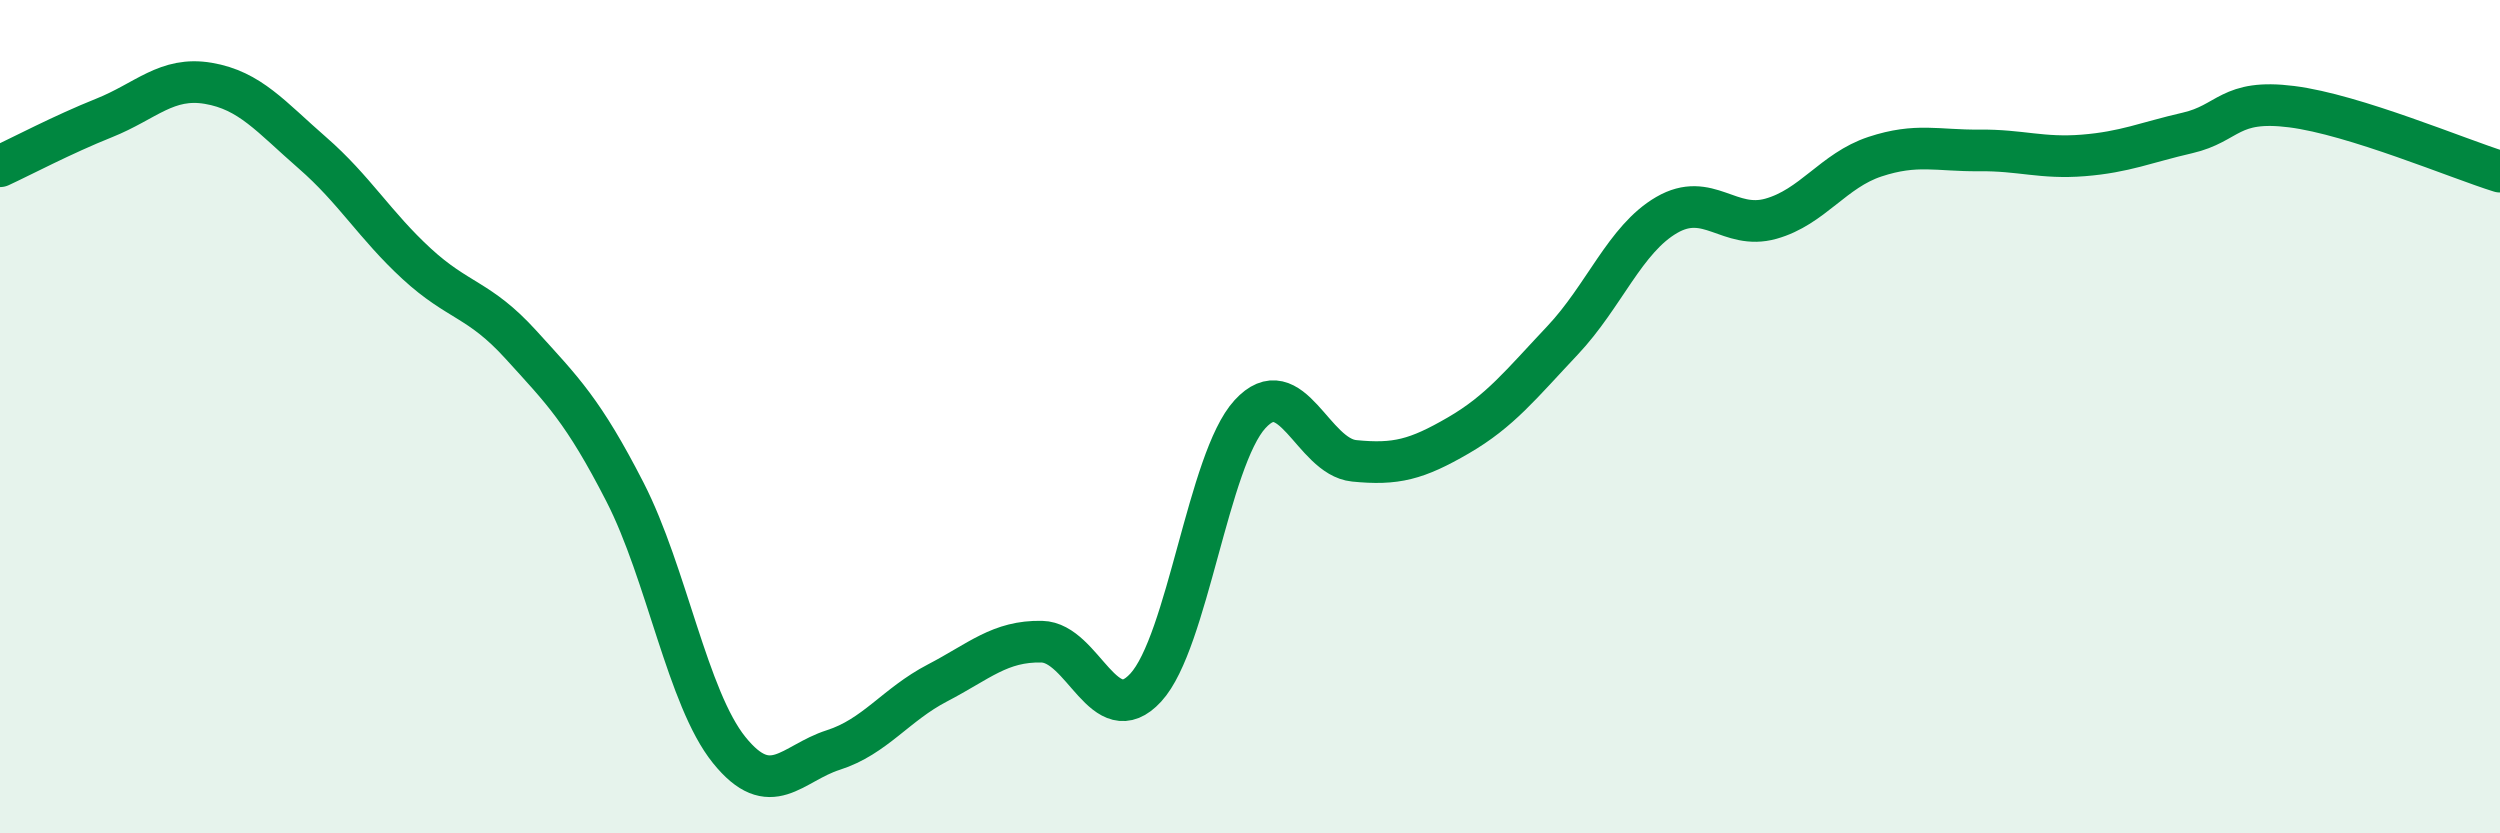
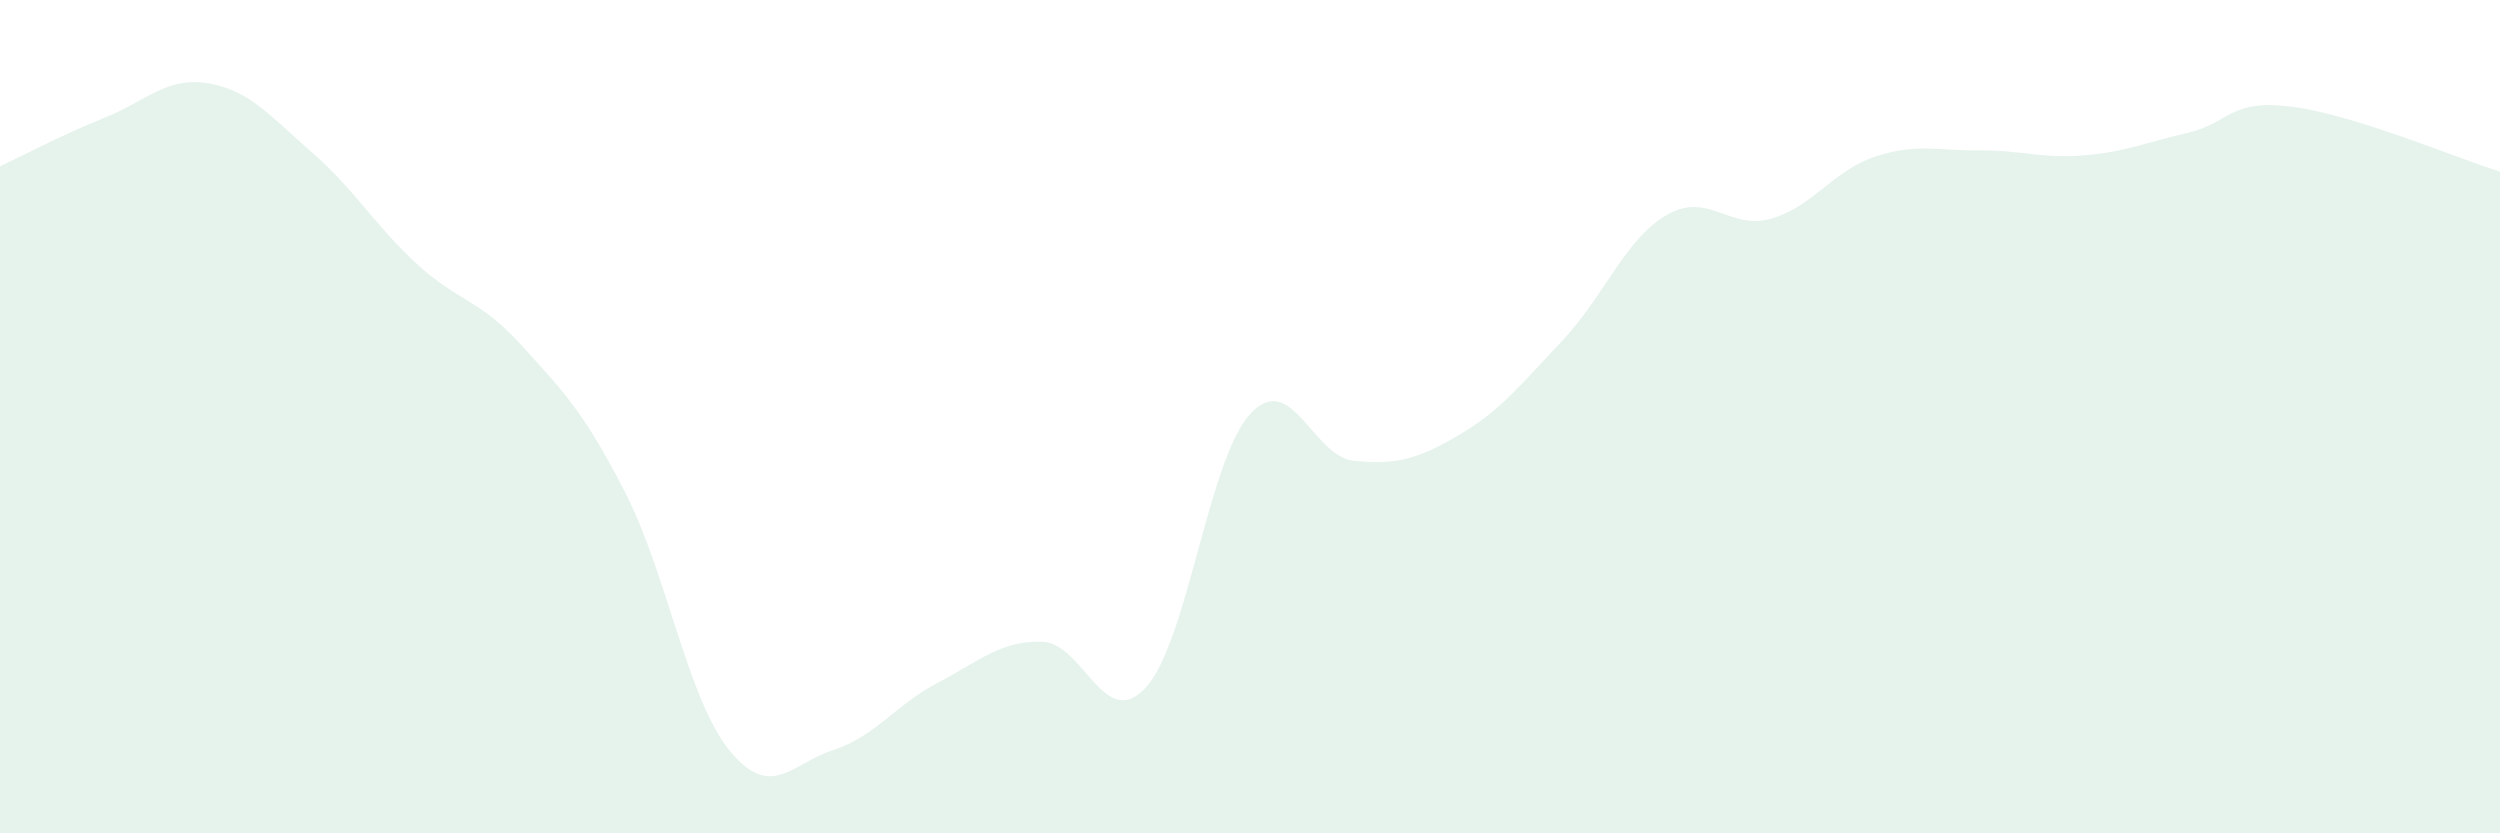
<svg xmlns="http://www.w3.org/2000/svg" width="60" height="20" viewBox="0 0 60 20">
  <path d="M 0,3.99 C 0.5,3.76 1.5,3.23 2.5,2.83 C 3.5,2.43 4,1.83 5,2 C 6,2.17 6.5,2.8 7.5,3.67 C 8.5,4.54 9,5.41 10,6.33 C 11,7.25 11.5,7.17 12.5,8.27 C 13.5,9.37 14,9.86 15,11.81 C 16,13.76 16.5,16.76 17.5,18 C 18.5,19.24 19,18.32 20,18 C 21,17.68 21.5,16.91 22.5,16.39 C 23.5,15.87 24,15.38 25,15.4 C 26,15.42 26.5,17.59 27.5,16.5 C 28.5,15.41 29,11.03 30,9.94 C 31,8.85 31.5,10.96 32.5,11.06 C 33.5,11.16 34,11.03 35,10.45 C 36,9.87 36.5,9.23 37.5,8.17 C 38.5,7.11 39,5.74 40,5.16 C 41,4.58 41.5,5.53 42.5,5.25 C 43.5,4.97 44,4.09 45,3.76 C 46,3.43 46.5,3.62 47.5,3.61 C 48.5,3.6 49,3.81 50,3.73 C 51,3.65 51.5,3.42 52.5,3.19 C 53.5,2.96 53.5,2.37 55,2.56 C 56.5,2.75 59,3.81 60,4.12L60 20L0 20Z" fill="#008740" opacity="0.1" stroke-linecap="round" stroke-linejoin="round" />
-   <path d="M 0,3.99 C 0.5,3.76 1.5,3.23 2.5,2.83 C 3.5,2.43 4,1.83 5,2 C 6,2.17 6.5,2.8 7.5,3.67 C 8.5,4.54 9,5.41 10,6.33 C 11,7.25 11.5,7.17 12.5,8.27 C 13.5,9.37 14,9.86 15,11.81 C 16,13.76 16.5,16.76 17.5,18 C 18.5,19.24 19,18.32 20,18 C 21,17.68 21.5,16.91 22.5,16.39 C 23.5,15.87 24,15.38 25,15.4 C 26,15.42 26.5,17.59 27.5,16.5 C 28.5,15.41 29,11.03 30,9.94 C 31,8.85 31.5,10.96 32.5,11.06 C 33.5,11.16 34,11.03 35,10.45 C 36,9.87 36.5,9.23 37.5,8.17 C 38.5,7.11 39,5.74 40,5.16 C 41,4.58 41.5,5.53 42.5,5.25 C 43.5,4.97 44,4.09 45,3.76 C 46,3.43 46.5,3.62 47.5,3.61 C 48.5,3.6 49,3.81 50,3.73 C 51,3.65 51.5,3.42 52.5,3.19 C 53.5,2.96 53.5,2.37 55,2.56 C 56.5,2.75 59,3.81 60,4.12" stroke="#008740" stroke-width="1" fill="none" stroke-linecap="round" stroke-linejoin="round" />
</svg>